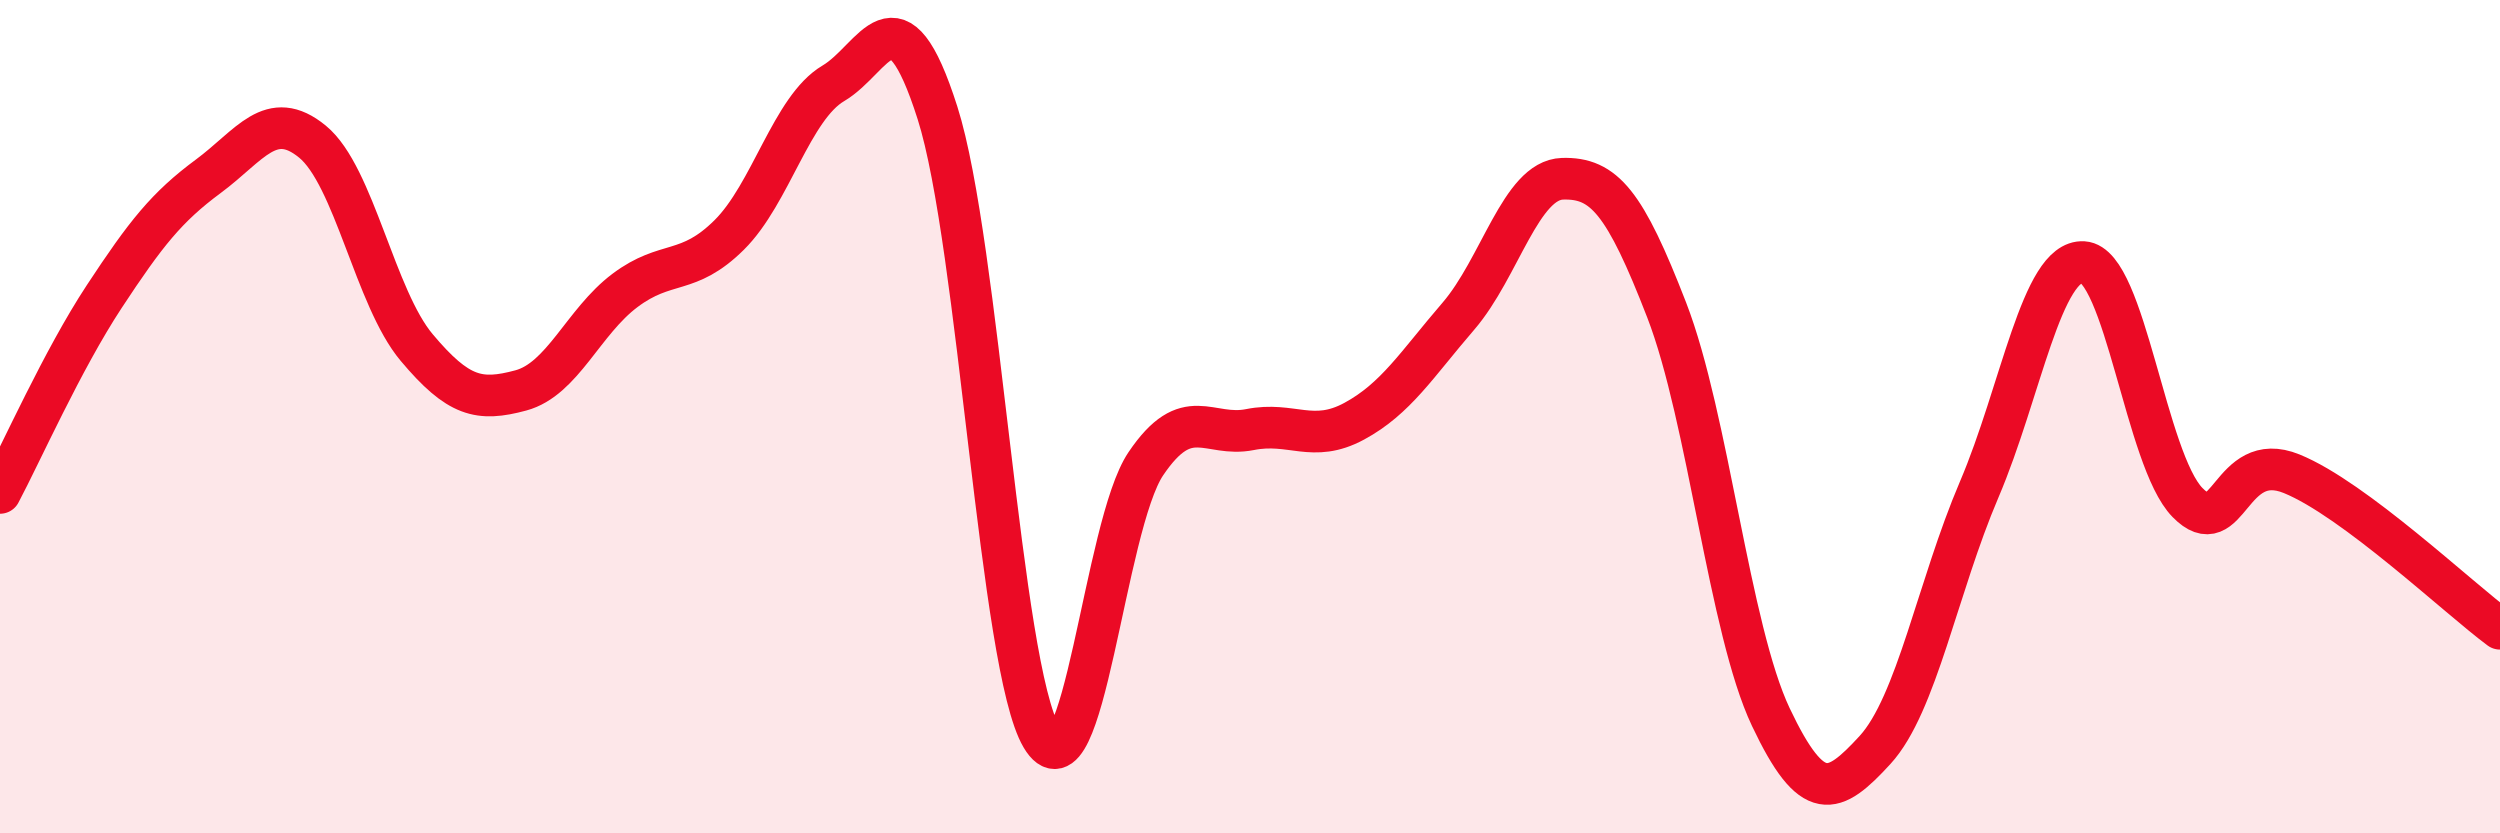
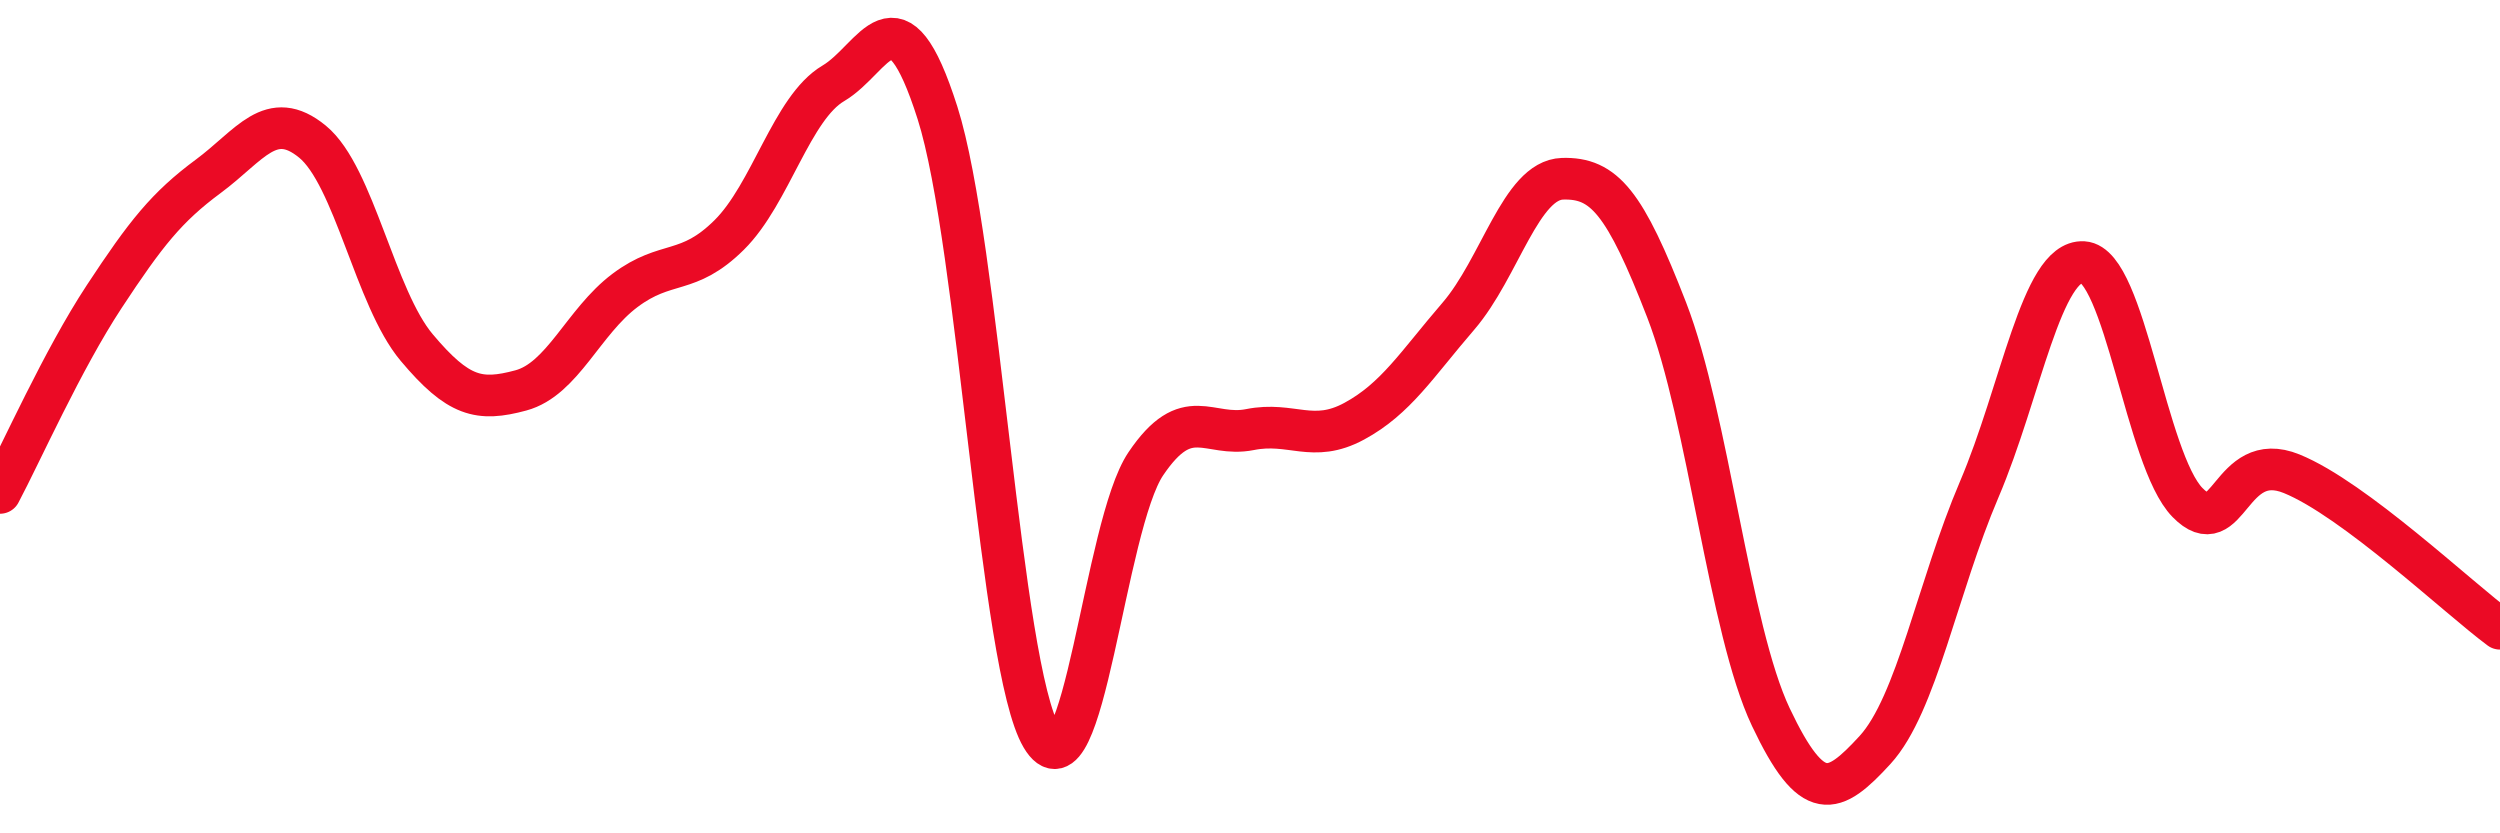
<svg xmlns="http://www.w3.org/2000/svg" width="60" height="20" viewBox="0 0 60 20">
-   <path d="M 0,11.83 C 0.5,10.89 1.5,8.64 2.5,7.12 C 3.5,5.6 4,4.97 5,4.23 C 6,3.49 6.5,2.58 7.5,3.4 C 8.5,4.22 9,7.15 10,8.34 C 11,9.53 11.5,9.64 12.5,9.37 C 13.5,9.1 14,7.72 15,6.97 C 16,6.22 16.5,6.63 17.5,5.64 C 18.5,4.65 19,2.59 20,2 C 21,1.41 21.5,-0.43 22.5,2.71 C 23.5,5.85 24,16.01 25,17.69 C 26,19.37 26.5,12.61 27.5,11.13 C 28.5,9.65 29,10.51 30,10.31 C 31,10.11 31.5,10.65 32.5,10.11 C 33.5,9.57 34,8.75 35,7.59 C 36,6.43 36.5,4.32 37.5,4.29 C 38.5,4.26 39,4.86 40,7.44 C 41,10.02 41.5,15.1 42.5,17.21 C 43.5,19.32 44,19.09 45,18 C 46,16.91 46.5,14.09 47.5,11.75 C 48.5,9.41 49,6.23 50,6.29 C 51,6.35 51.5,11.04 52.5,12.06 C 53.5,13.08 53.5,10.76 55,11.37 C 56.5,11.98 59,14.35 60,15.09L60 20L0 20Z" fill="#EB0A25" opacity="0.1" stroke-linecap="round" stroke-linejoin="round" />
  <path d="M 0,11.83 C 0.5,10.89 1.5,8.64 2.5,7.12 C 3.5,5.6 4,4.97 5,4.23 C 6,3.49 6.5,2.58 7.5,3.4 C 8.5,4.22 9,7.15 10,8.34 C 11,9.53 11.5,9.64 12.5,9.37 C 13.5,9.1 14,7.72 15,6.97 C 16,6.22 16.5,6.63 17.5,5.64 C 18.5,4.65 19,2.59 20,2 C 21,1.41 21.5,-0.43 22.5,2.71 C 23.5,5.85 24,16.01 25,17.69 C 26,19.37 26.5,12.61 27.5,11.13 C 28.5,9.65 29,10.51 30,10.31 C 31,10.11 31.5,10.65 32.5,10.11 C 33.5,9.57 34,8.75 35,7.59 C 36,6.43 36.5,4.32 37.5,4.29 C 38.5,4.26 39,4.86 40,7.44 C 41,10.02 41.5,15.1 42.5,17.21 C 43.5,19.32 44,19.09 45,18 C 46,16.91 46.5,14.09 47.5,11.75 C 48.5,9.41 49,6.23 50,6.29 C 51,6.35 51.5,11.04 52.5,12.06 C 53.5,13.08 53.5,10.76 55,11.37 C 56.5,11.98 59,14.35 60,15.09" stroke="#EB0A25" stroke-width="1" fill="none" stroke-linecap="round" stroke-linejoin="round" />
</svg>